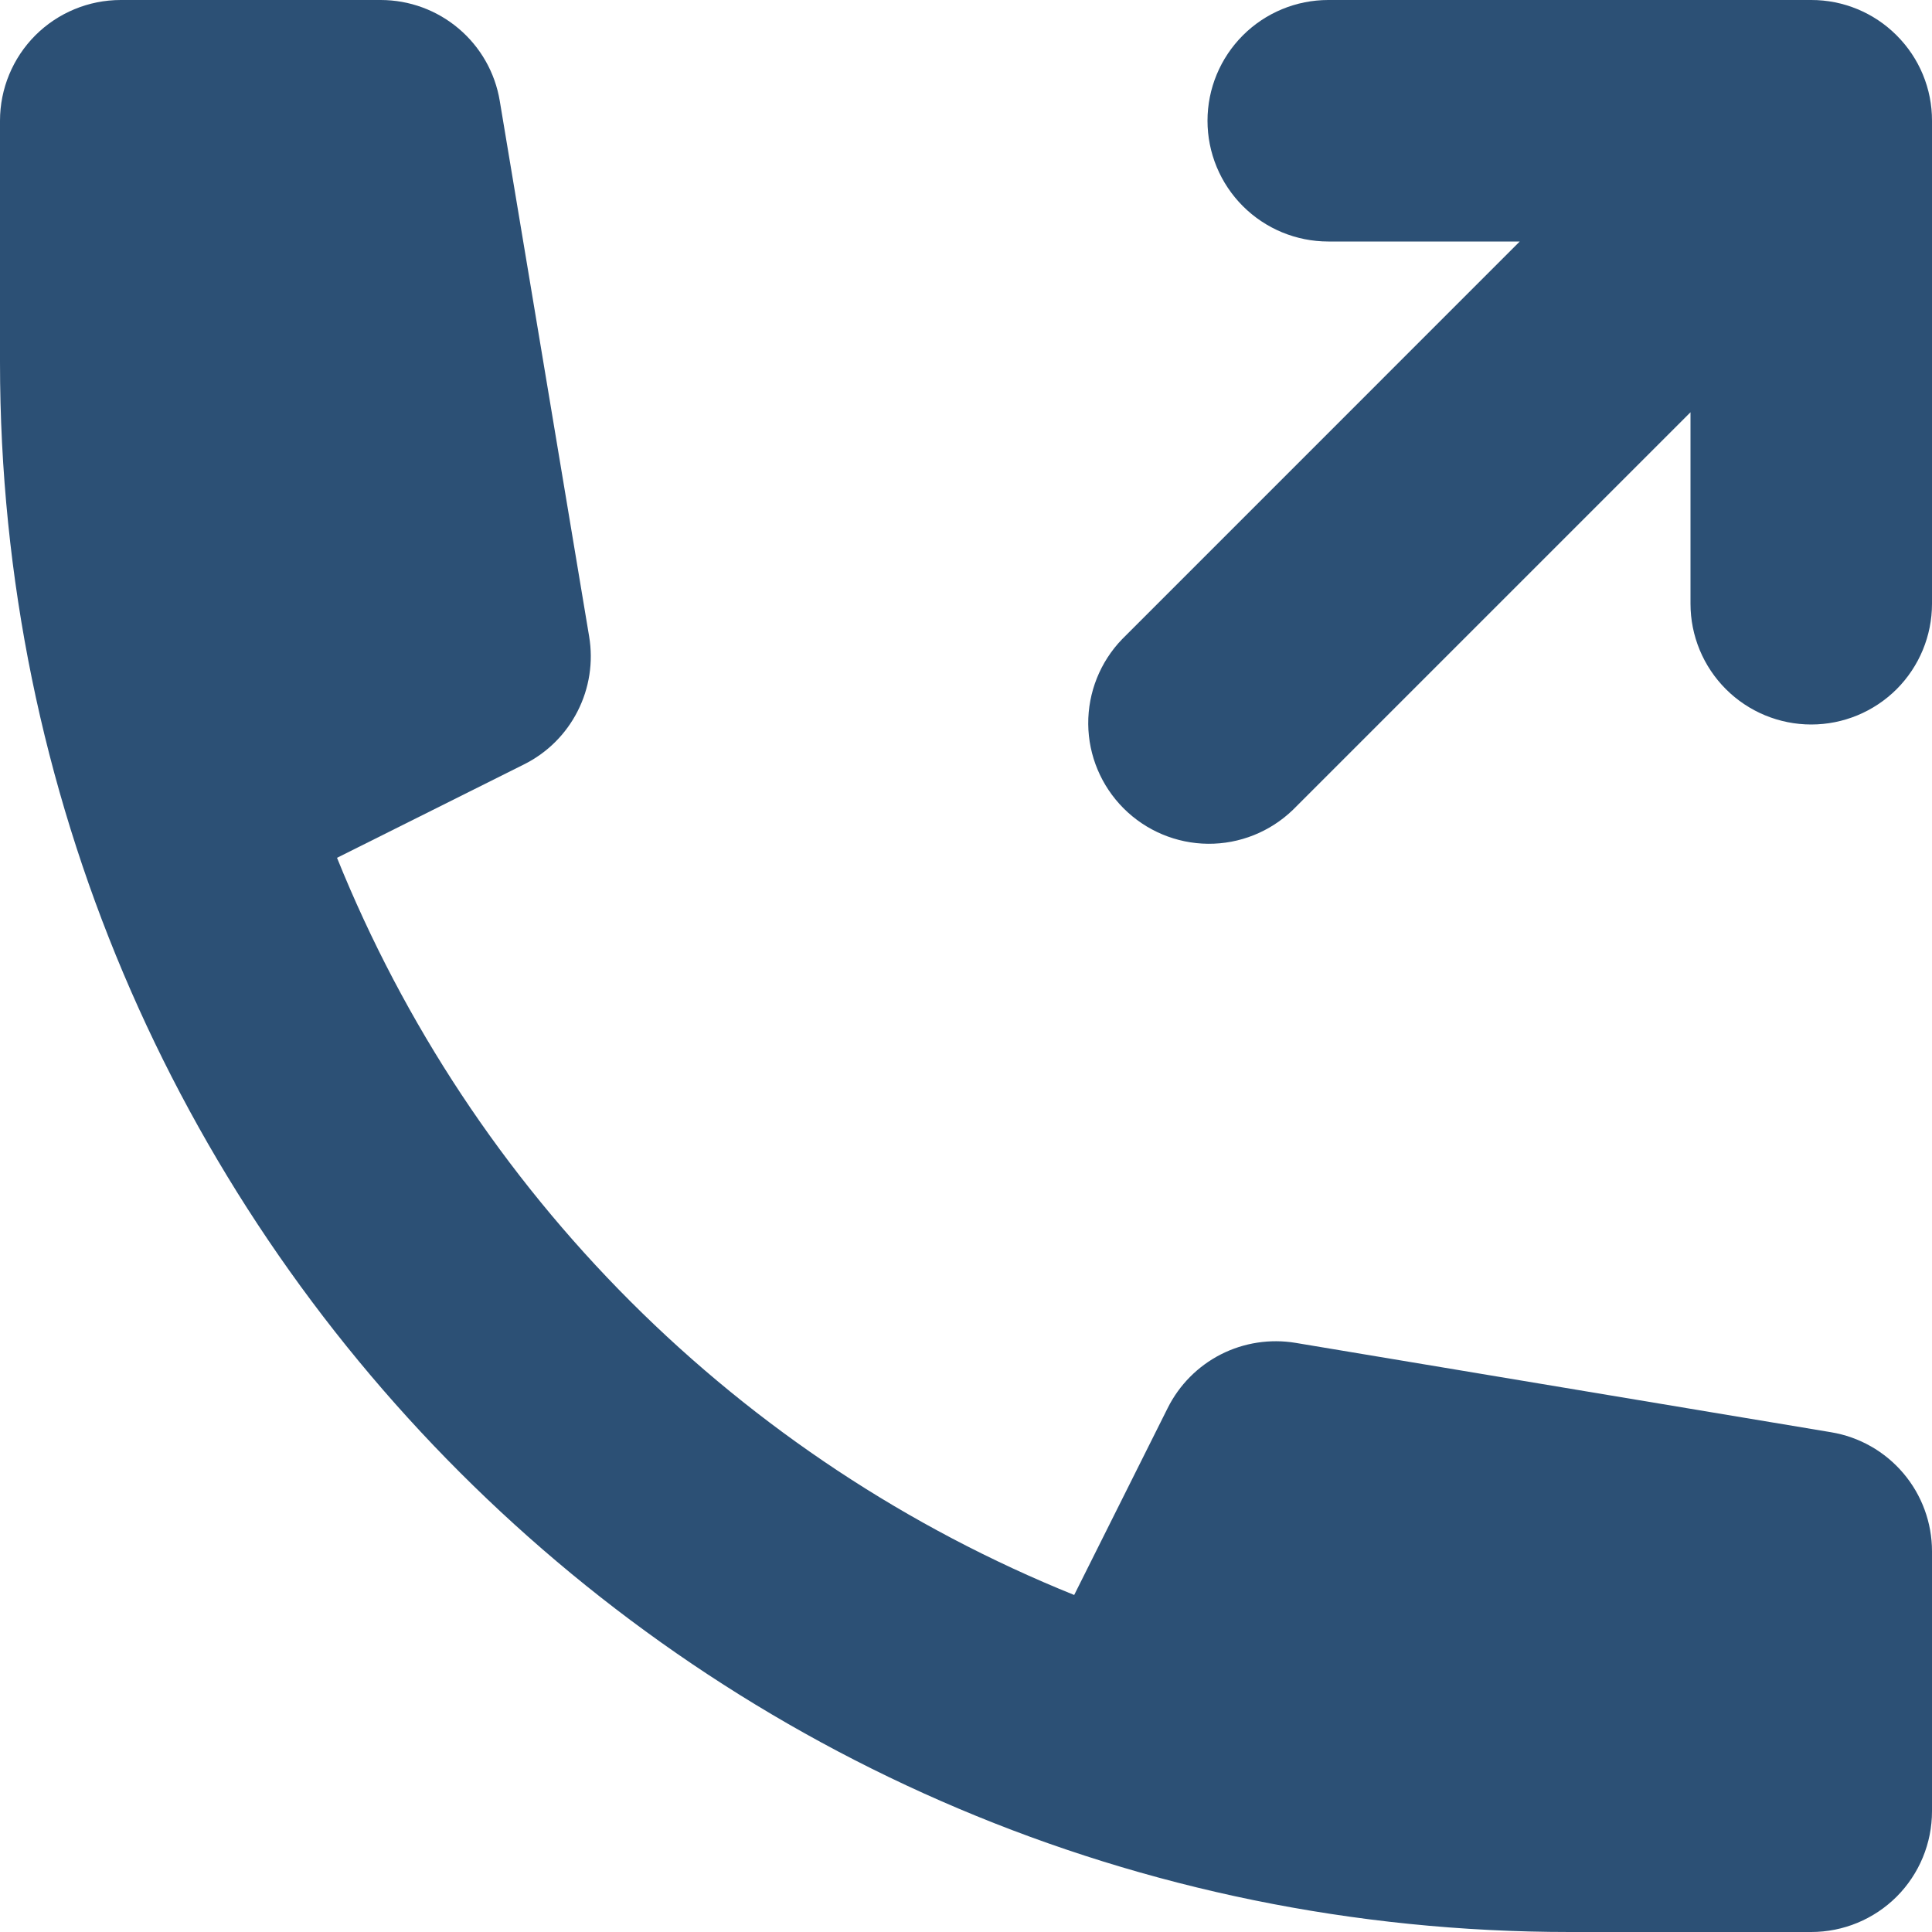
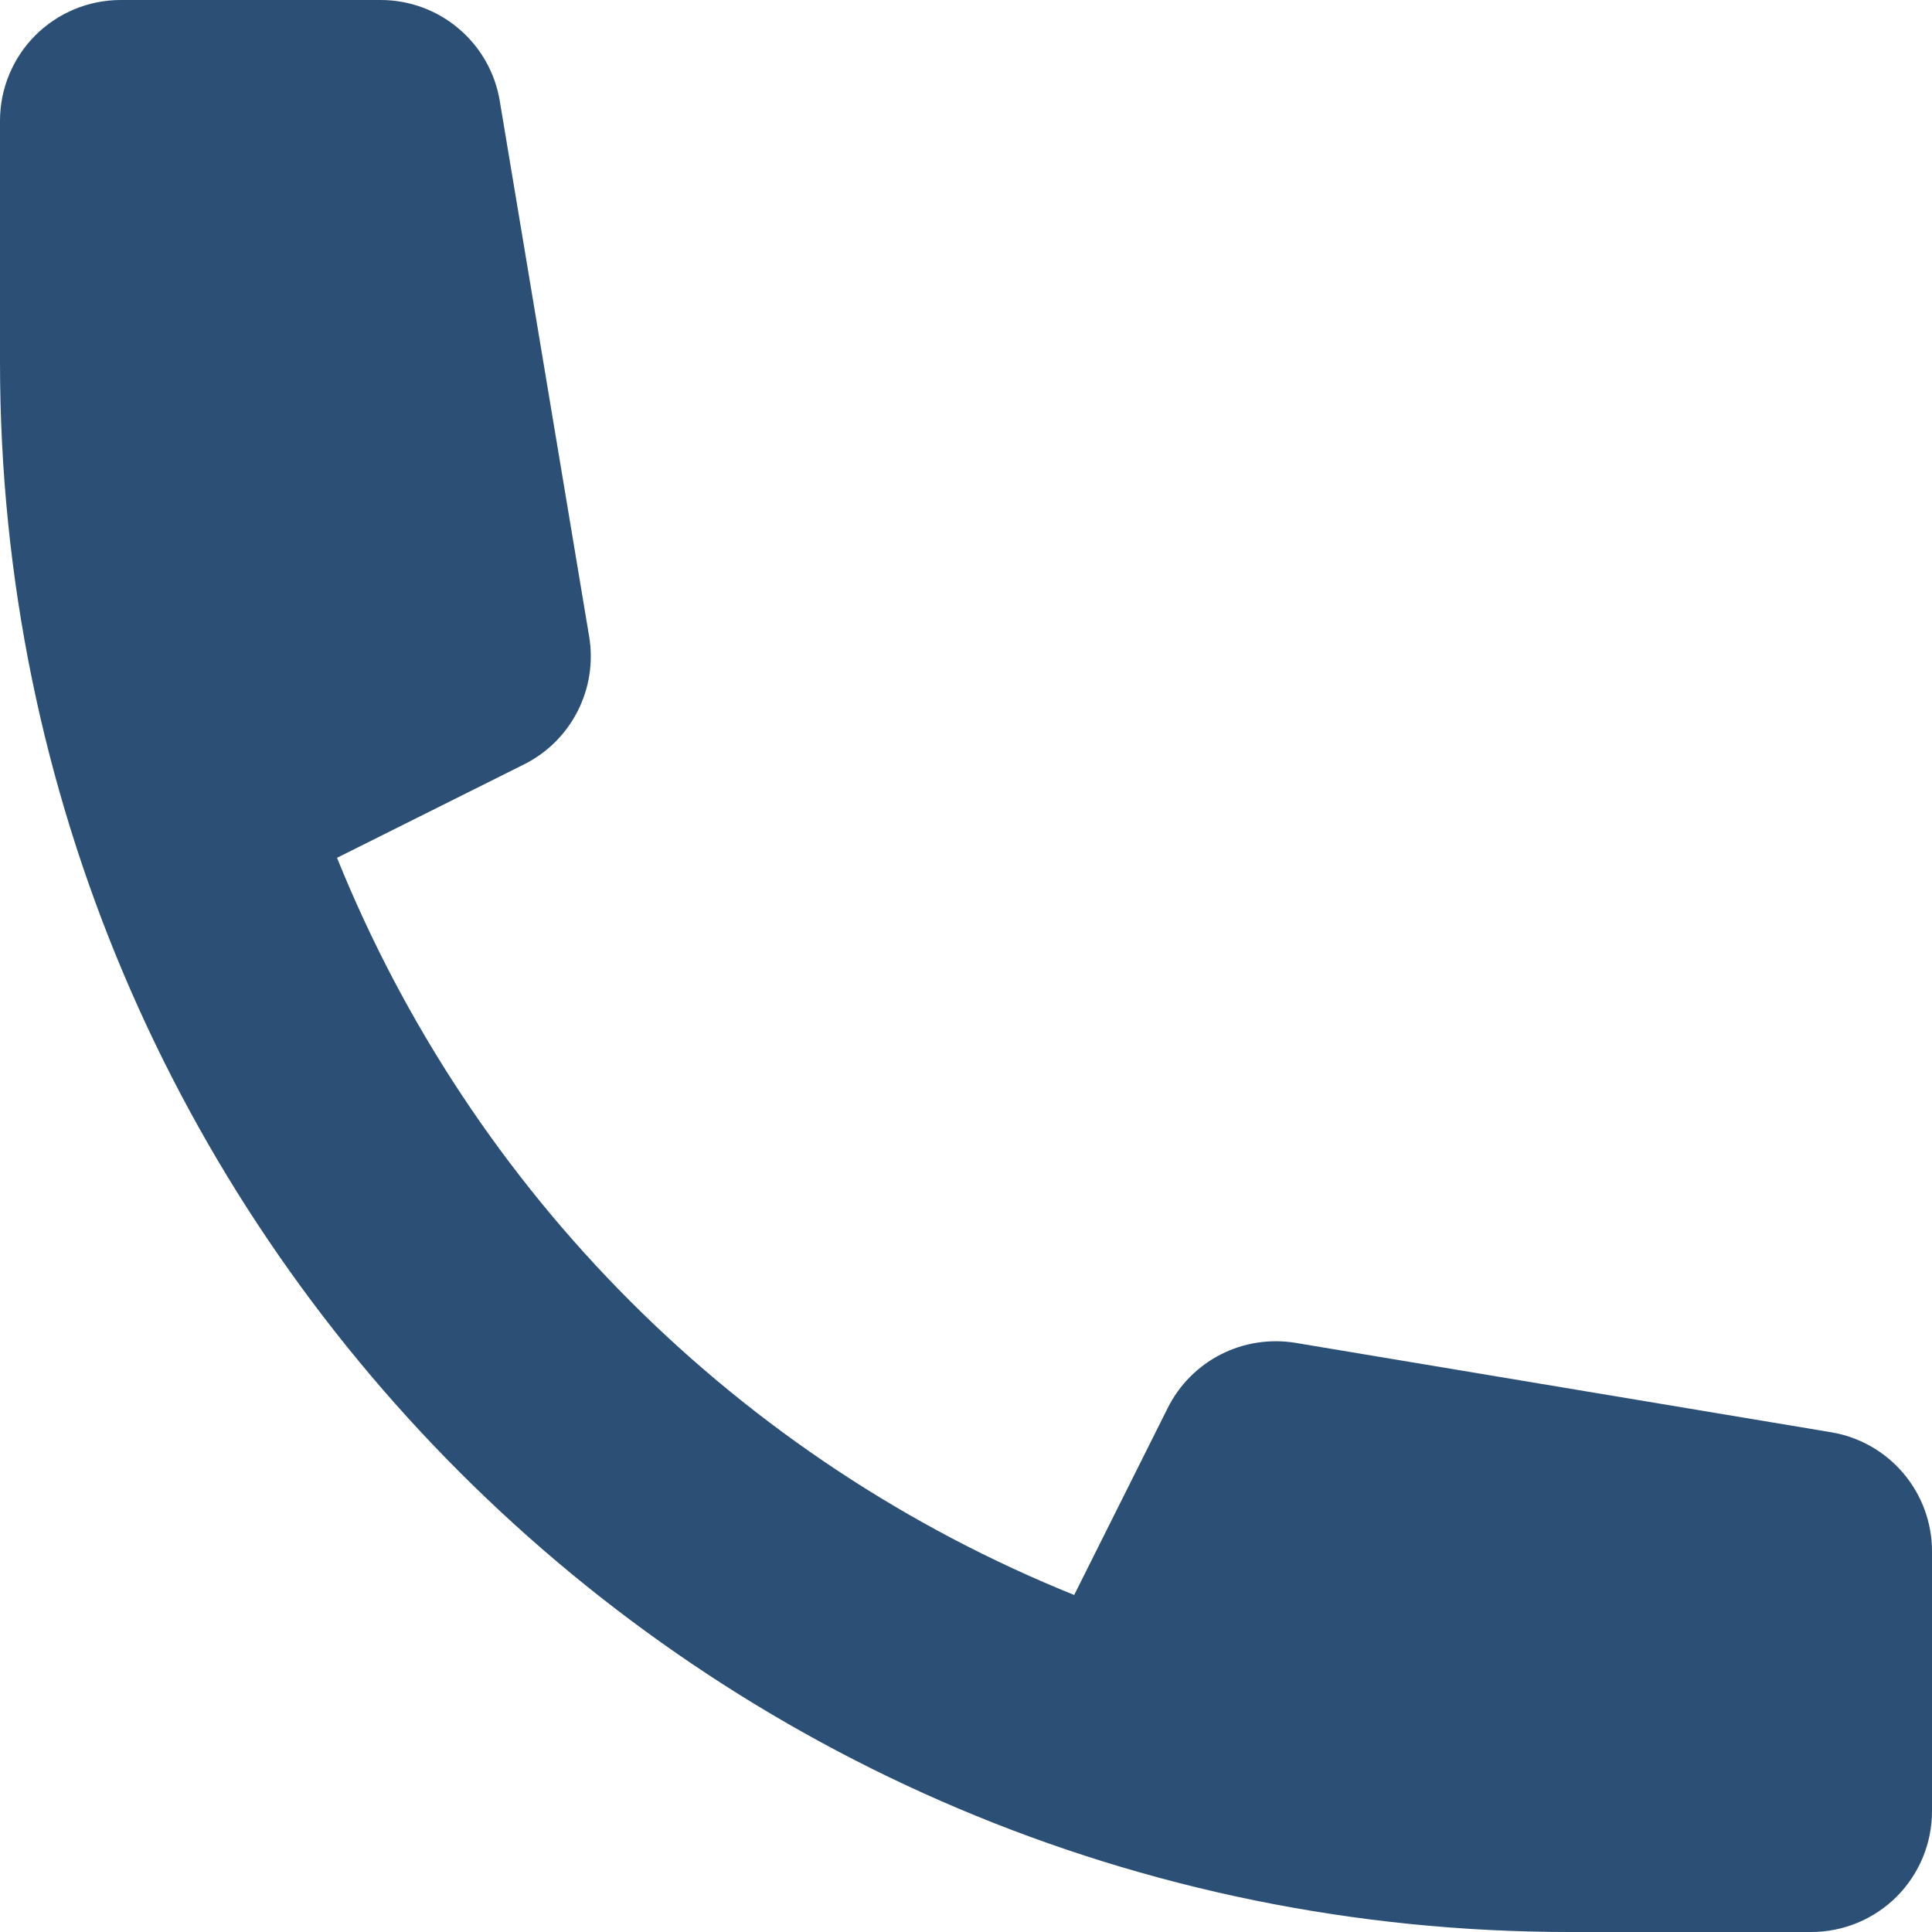
<svg xmlns="http://www.w3.org/2000/svg" width="34" height="34" viewBox="0 0 34 34" fill="none">
-   <path d="M33.839 1.311C33.733 1.055 33.577 0.823 33.382 0.627L33.373 0.618C32.976 0.222 32.437 -0.001 31.875 1.13224e-06H23.375C22.812 1.13224e-06 22.271 0.224 21.873 0.622C21.474 1.021 21.25 1.561 21.25 2.125C21.25 2.689 21.474 3.229 21.873 3.628C22.271 4.026 22.812 4.25 23.375 4.25H26.745L19.748 11.248C19.361 11.648 19.147 12.185 19.151 12.742C19.156 13.3 19.38 13.832 19.774 14.226C20.168 14.62 20.701 14.844 21.258 14.849C21.815 14.854 22.352 14.639 22.753 14.252L29.75 7.255V10.625C29.75 11.189 29.974 11.729 30.373 12.128C30.771 12.526 31.312 12.75 31.875 12.75C32.439 12.75 32.979 12.526 33.378 12.128C33.776 11.729 34 11.189 34 10.625V2.125C34.001 1.846 33.946 1.569 33.839 1.311Z" fill="#2C5075" />
  <path d="M0 2.125C0 1.561 0.224 1.021 0.622 0.622C1.021 0.224 1.561 0 2.125 0H6.7C7.203 0 7.69 0.179 8.073 0.504C8.457 0.829 8.713 1.28 8.795 1.776L10.368 11.201C10.443 11.65 10.372 12.111 10.165 12.516C9.959 12.922 9.628 13.25 9.22 13.453L5.931 15.096C7.11 18.019 8.867 20.675 11.096 22.904C13.325 25.133 15.981 26.89 18.904 28.069L20.549 24.78C20.752 24.373 21.08 24.042 21.485 23.835C21.89 23.629 22.351 23.558 22.799 23.632L32.224 25.205C32.72 25.287 33.17 25.543 33.496 25.927C33.821 26.31 34 26.797 34 27.3V31.875C34 32.439 33.776 32.979 33.378 33.378C32.979 33.776 32.439 34 31.875 34H27.625C12.367 34 0 21.633 0 6.375V2.125Z" fill="#2C5075" />
</svg>